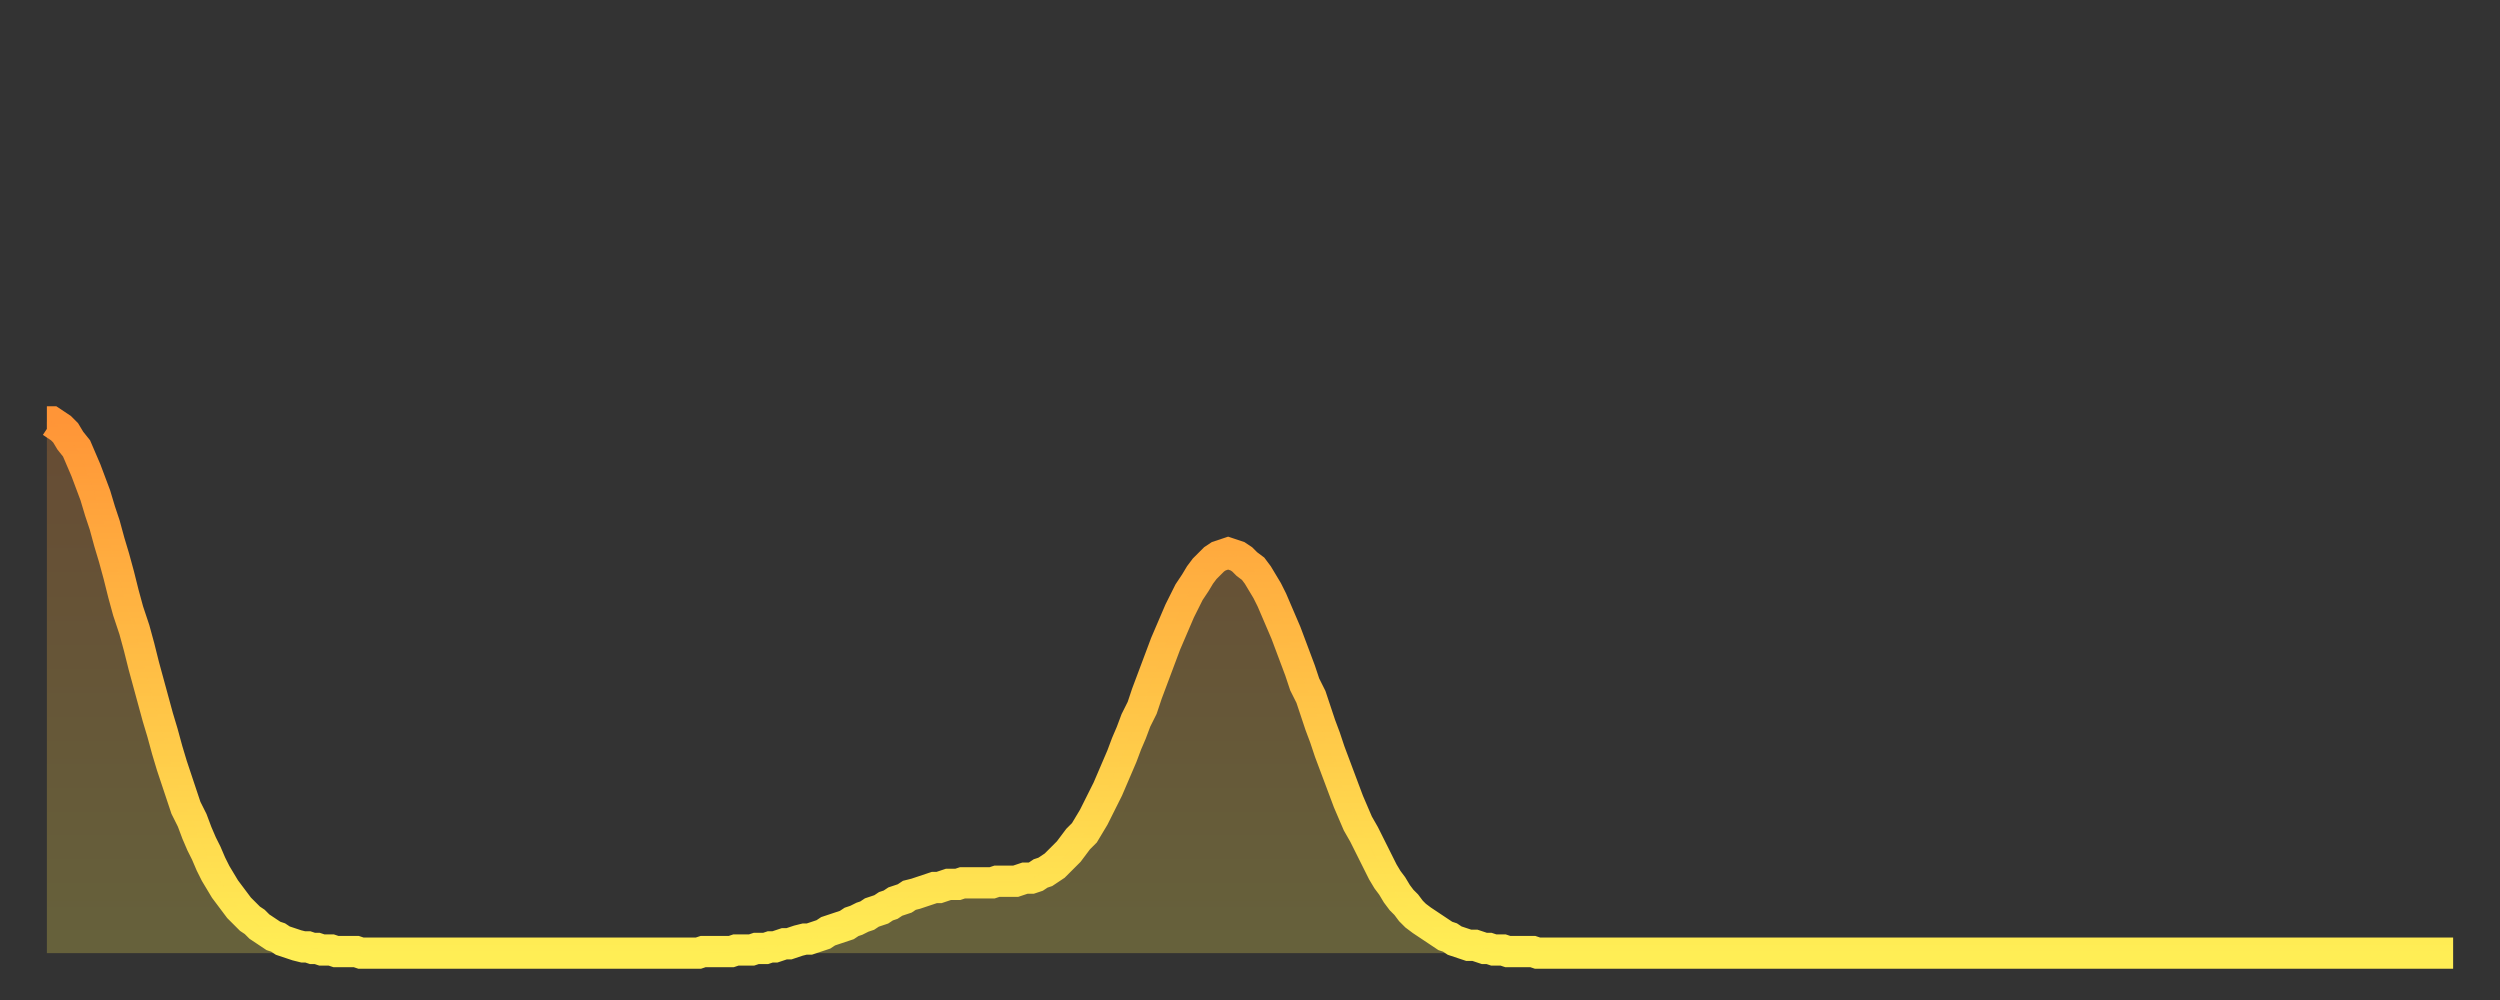
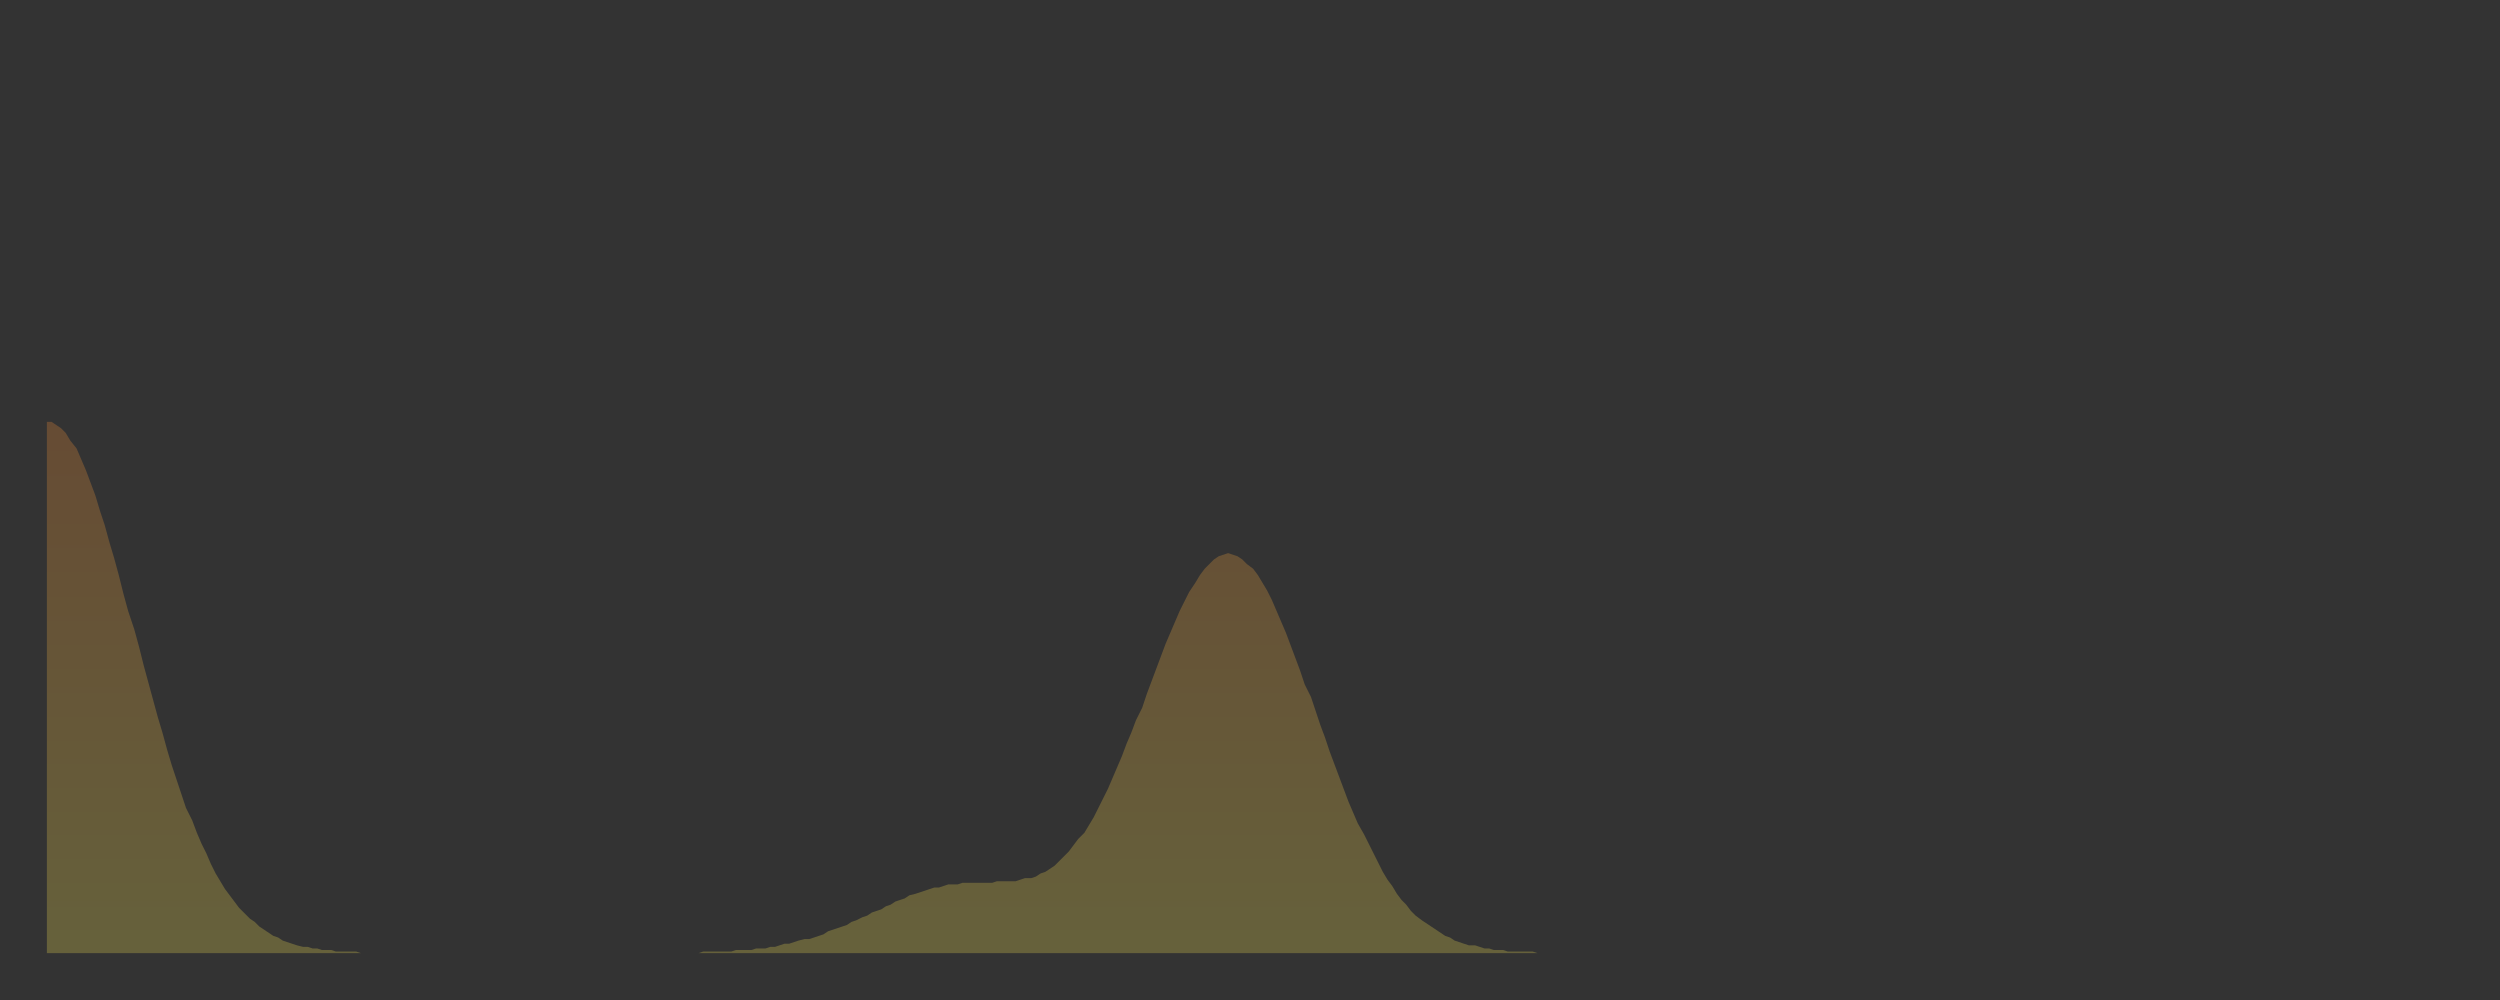
<svg xmlns="http://www.w3.org/2000/svg" baseProfile="full" height="64" version="1.1" width="160">
  <rect width="100%" height="100%" fill="#333333" stroke="none" />
  <defs>
    <linearGradient id="id1020268" x1="0" x2="0" y1="0" y2="1">
      <stop offset="0%" stop-color="#ff9537" />
      <stop offset="50%" stop-color="#ffc146" />
      <stop offset="100%" stop-color="#ffee55" />
    </linearGradient>
  </defs>
  <g transform="translate(3,3)">
    <g>
-       <path d="M 0.0 24.0 0.3 24.0 0.6 24.2 0.9 24.4 1.2 24.7 1.5 25.2 1.9 25.7 2.2 26.4 2.5 27.1 2.8 27.9 3.1 28.7 3.4 29.7 3.7 30.6 4.0 31.7 4.3 32.7 4.6 33.8 4.9 35.0 5.2 36.1 5.6 37.3 5.9 38.4 6.2 39.6 6.5 40.7 6.8 41.8 7.1 42.9 7.4 43.9 7.7 45.0 8.0 46.0 8.3 46.9 8.6 47.8 8.9 48.7 9.3 49.5 9.6 50.3 9.9 51.0 10.2 51.6 10.5 52.3 10.8 52.9 11.1 53.4 11.4 53.9 11.7 54.3 12.0 54.7 12.3 55.1 12.7 55.5 13.0 55.8 13.3 56.0 13.6 56.3 13.9 56.5 14.2 56.7 14.5 56.9 14.8 57.0 15.1 57.2 15.4 57.3 15.7 57.4 16.0 57.5 16.4 57.6 16.7 57.6 17.0 57.7 17.3 57.7 17.6 57.8 17.9 57.8 18.2 57.8 18.5 57.9 18.8 57.9 19.1 57.9 19.4 57.9 19.8 57.9 20.1 58.0 20.4 58.0 20.7 58.0 21.0 58.0 21.3 58.0 21.6 58.0 21.9 58.0 22.2 58.0 22.5 58.0 22.8 58.0 23.1 58.0 23.5 58.0 23.8 58.0 24.1 58.0 24.4 58.0 24.7 58.0 25.0 58.0 25.3 58.0 25.6 58.0 25.9 58.0 26.2 58.0 26.5 58.0 26.8 58.0 27.2 58.0 27.5 58.0 27.8 58.0 28.1 58.0 28.4 58.0 28.7 58.0 29.0 58.0 29.3 58.0 29.6 58.0 29.9 58.0 30.2 58.0 30.6 58.0 30.9 58.0 31.2 58.0 31.5 58.0 31.8 58.0 32.1 58.0 32.4 58.0 32.7 58.0 33.0 58.0 33.3 58.0 33.6 58.0 33.9 58.0 34.3 58.0 34.6 58.0 34.9 58.0 35.2 58.0 35.5 58.0 35.8 58.0 36.1 58.0 36.4 58.0 36.7 58.0 37.0 58.0 37.3 58.0 37.7 58.0 38.0 58.0 38.3 58.0 38.6 58.0 38.9 58.0 39.2 58.0 39.5 58.0 39.8 58.0 40.1 58.0 40.4 58.0 40.7 58.0 41.0 58.0 41.4 58.0 41.7 58.0 42.0 57.9 42.3 57.9 42.6 57.9 42.9 57.9 43.2 57.9 43.5 57.9 43.8 57.9 44.1 57.8 44.4 57.8 44.7 57.8 45.1 57.8 45.4 57.7 45.7 57.7 46.0 57.7 46.3 57.6 46.6 57.6 46.9 57.5 47.2 57.4 47.5 57.4 47.8 57.3 48.1 57.2 48.5 57.1 48.8 57.1 49.1 57.0 49.4 56.9 49.7 56.8 50.0 56.6 50.3 56.5 50.6 56.4 50.9 56.3 51.2 56.2 51.5 56.0 51.8 55.9 52.2 55.7 52.5 55.6 52.8 55.4 53.1 55.3 53.4 55.2 53.7 55.0 54.0 54.9 54.3 54.7 54.6 54.6 54.9 54.5 55.2 54.3 55.6 54.2 55.9 54.1 56.2 54.0 56.5 53.9 56.8 53.8 57.1 53.8 57.4 53.7 57.7 53.6 58.0 53.6 58.3 53.6 58.6 53.5 58.9 53.5 59.3 53.5 59.6 53.5 59.9 53.5 60.2 53.5 60.5 53.5 60.8 53.4 61.1 53.4 61.4 53.4 61.7 53.4 62.0 53.4 62.3 53.3 62.6 53.2 63.0 53.2 63.3 53.1 63.6 52.9 63.9 52.8 64.2 52.6 64.5 52.4 64.8 52.1 65.1 51.8 65.4 51.5 65.7 51.1 66.0 50.7 66.4 50.3 66.7 49.8 67.0 49.3 67.3 48.7 67.6 48.1 67.9 47.5 68.2 46.8 68.5 46.1 68.8 45.4 69.1 44.6 69.4 43.9 69.7 43.1 70.1 42.3 70.4 41.4 70.7 40.6 71.0 39.8 71.3 39.0 71.6 38.2 71.9 37.5 72.2 36.8 72.5 36.1 72.8 35.5 73.1 34.9 73.5 34.3 73.8 33.8 74.1 33.4 74.4 33.1 74.7 32.8 75.0 32.6 75.3 32.5 75.6 32.4 75.9 32.5 76.2 32.6 76.5 32.8 76.8 33.1 77.2 33.4 77.5 33.8 77.8 34.3 78.1 34.8 78.4 35.4 78.7 36.1 79.0 36.8 79.3 37.5 79.6 38.3 79.9 39.1 80.2 39.9 80.5 40.8 80.9 41.6 81.2 42.5 81.5 43.4 81.8 44.2 82.1 45.1 82.4 45.9 82.7 46.7 83.0 47.5 83.3 48.3 83.6 49.0 83.9 49.7 84.3 50.4 84.6 51.0 84.9 51.6 85.2 52.2 85.5 52.8 85.8 53.3 86.1 53.7 86.4 54.2 86.7 54.6 87.0 54.9 87.3 55.3 87.6 55.6 88.0 55.9 88.3 56.1 88.6 56.3 88.9 56.5 89.2 56.7 89.5 56.9 89.8 57.0 90.1 57.2 90.4 57.3 90.7 57.4 91.0 57.5 91.4 57.5 91.7 57.6 92.0 57.7 92.3 57.7 92.6 57.8 92.9 57.8 93.2 57.8 93.5 57.9 93.8 57.9 94.1 57.9 94.4 57.9 94.7 57.9 95.1 57.9 95.4 58.0 95.7 58.0 96.0 58.0 96.3 58.0 96.6 58.0 96.9 58.0 97.2 58.0 97.5 58.0 97.8 58.0 98.1 58.0 98.4 58.0 98.8 58.0 99.1 58.0 99.4 58.0 99.7 58.0 100.0 58.0 100.3 58.0 100.6 58.0 100.9 58.0 101.2 58.0 101.5 58.0 101.8 58.0 102.2 58.0 102.5 58.0 102.8 58.0 103.1 58.0 103.4 58.0 103.7 58.0 104.0 58.0 104.3 58.0 104.6 58.0 104.9 58.0 105.2 58.0 105.5 58.0 105.9 58.0 106.2 58.0 106.5 58.0 106.8 58.0 107.1 58.0 107.4 58.0 107.7 58.0 108.0 58.0 108.3 58.0 108.6 58.0 108.9 58.0 109.3 58.0 109.6 58.0 109.9 58.0 110.2 58.0 110.5 58.0 110.8 58.0 111.1 58.0 111.4 58.0 111.7 58.0 112.0 58.0 112.3 58.0 112.6 58.0 113.0 58.0 113.3 58.0 113.6 58.0 113.9 58.0 114.2 58.0 114.5 58.0 114.8 58.0 115.1 58.0 115.4 58.0 115.7 58.0 116.0 58.0 116.3 58.0 116.7 58.0 117.0 58.0 117.3 58.0 117.6 58.0 117.9 58.0 118.2 58.0 118.5 58.0 118.8 58.0 119.1 58.0 119.4 58.0 119.7 58.0 120.1 58.0 120.4 58.0 120.7 58.0 121.0 58.0 121.3 58.0 121.6 58.0 121.9 58.0 122.2 58.0 122.5 58.0 122.8 58.0 123.1 58.0 123.4 58.0 123.8 58.0 124.1 58.0 124.4 58.0 124.7 58.0 125.0 58.0 125.3 58.0 125.6 58.0 125.9 58.0 126.2 58.0 126.5 58.0 126.8 58.0 127.2 58.0 127.5 58.0 127.8 58.0 128.1 58.0 128.4 58.0 128.7 58.0 129.0 58.0 129.3 58.0 129.6 58.0 129.9 58.0 130.2 58.0 130.5 58.0 130.9 58.0 131.2 58.0 131.5 58.0 131.8 58.0 132.1 58.0 132.4 58.0 132.7 58.0 133.0 58.0 133.3 58.0 133.6 58.0 133.9 58.0 134.2 58.0 134.6 58.0 134.9 58.0 135.2 58.0 135.5 58.0 135.8 58.0 136.1 58.0 136.4 58.0 136.7 58.0 137.0 58.0 137.3 58.0 137.6 58.0 138.0 58.0 138.3 58.0 138.6 58.0 138.9 58.0 139.2 58.0 139.5 58.0 139.8 58.0 140.1 58.0 140.4 58.0 140.7 58.0 141.0 58.0 141.3 58.0 141.7 58.0 142.0 58.0 142.3 58.0 142.6 58.0 142.9 58.0 143.2 58.0 143.5 58.0 143.8 58.0 144.1 58.0 144.4 58.0 144.7 58.0 145.1 58.0 145.4 58.0 145.7 58.0 146.0 58.0 146.3 58.0 146.6 58.0 146.9 58.0 147.2 58.0 147.5 58.0 147.8 58.0 148.1 58.0 148.4 58.0 148.8 58.0 149.1 58.0 149.4 58.0 149.7 58.0 150.0 58.0 150.3 58.0 150.6 58.0 150.9 58.0 151.2 58.0 151.5 58.0 151.8 58.0 152.1 58.0 152.5 58.0 152.8 58.0 153.1 58.0 153.4 58.0 153.7 58.0 154.0 58.0" fill="none" id="graph-curve" opacity="1" stroke="url(#id1020268)" stroke-width="2" />
      <path d="M 0 58 L 0.0 24.0 0.3 24.0 0.6 24.2 0.9 24.4 1.2 24.7 1.5 25.2 1.9 25.7 2.2 26.4 2.5 27.1 2.8 27.9 3.1 28.7 3.4 29.7 3.7 30.6 4.0 31.7 4.3 32.7 4.6 33.8 4.9 35.0 5.2 36.1 5.6 37.3 5.9 38.4 6.2 39.6 6.5 40.7 6.8 41.8 7.1 42.9 7.4 43.9 7.7 45.0 8.0 46.0 8.3 46.9 8.6 47.8 8.9 48.7 9.3 49.5 9.6 50.3 9.9 51.0 10.2 51.6 10.5 52.3 10.8 52.9 11.1 53.4 11.4 53.9 11.7 54.3 12.0 54.7 12.3 55.1 12.7 55.5 13.0 55.8 13.3 56.0 13.6 56.3 13.9 56.5 14.2 56.7 14.5 56.9 14.8 57.0 15.1 57.2 15.4 57.3 15.7 57.4 16.0 57.5 16.4 57.6 16.7 57.6 17.0 57.7 17.3 57.7 17.6 57.8 17.9 57.8 18.2 57.8 18.5 57.9 18.8 57.9 19.1 57.9 19.4 57.9 19.8 57.9 20.1 58.0 20.4 58.0 20.7 58.0 21.0 58.0 21.3 58.0 21.6 58.0 21.9 58.0 22.2 58.0 22.5 58.0 22.8 58.0 23.1 58.0 23.5 58.0 23.8 58.0 24.1 58.0 24.4 58.0 24.7 58.0 25.0 58.0 25.3 58.0 25.6 58.0 25.9 58.0 26.2 58.0 26.5 58.0 26.8 58.0 27.2 58.0 27.5 58.0 27.8 58.0 28.1 58.0 28.4 58.0 28.7 58.0 29.0 58.0 29.3 58.0 29.6 58.0 29.9 58.0 30.2 58.0 30.6 58.0 30.9 58.0 31.2 58.0 31.5 58.0 31.8 58.0 32.1 58.0 32.4 58.0 32.7 58.0 33.0 58.0 33.3 58.0 33.6 58.0 33.9 58.0 34.3 58.0 34.6 58.0 34.9 58.0 35.2 58.0 35.5 58.0 35.8 58.0 36.1 58.0 36.4 58.0 36.7 58.0 37.0 58.0 37.3 58.0 37.7 58.0 38.0 58.0 38.3 58.0 38.6 58.0 38.9 58.0 39.2 58.0 39.5 58.0 39.8 58.0 40.1 58.0 40.4 58.0 40.7 58.0 41.0 58.0 41.4 58.0 41.7 58.0 42.0 57.9 42.3 57.9 42.6 57.9 42.9 57.9 43.2 57.9 43.5 57.9 43.8 57.9 44.1 57.8 44.4 57.8 44.7 57.8 45.1 57.8 45.4 57.7 45.7 57.7 46.0 57.7 46.3 57.6 46.6 57.6 46.9 57.5 47.2 57.4 47.5 57.4 47.8 57.3 48.1 57.2 48.5 57.1 48.8 57.1 49.1 57.0 49.4 56.9 49.7 56.8 50.0 56.6 50.3 56.5 50.6 56.4 50.9 56.3 51.2 56.2 51.5 56.0 51.8 55.9 52.2 55.7 52.5 55.6 52.8 55.4 53.1 55.3 53.4 55.2 53.7 55.0 54.0 54.9 54.3 54.7 54.6 54.6 54.9 54.5 55.2 54.3 55.6 54.2 55.9 54.1 56.2 54.0 56.5 53.9 56.8 53.8 57.1 53.8 57.4 53.7 57.7 53.6 58.0 53.6 58.3 53.6 58.6 53.5 58.9 53.5 59.3 53.5 59.6 53.5 59.9 53.5 60.2 53.5 60.5 53.5 60.8 53.4 61.1 53.4 61.4 53.4 61.7 53.4 62.0 53.4 62.3 53.3 62.6 53.2 63.0 53.2 63.3 53.1 63.6 52.9 63.9 52.8 64.2 52.6 64.5 52.4 64.8 52.1 65.1 51.8 65.4 51.5 65.7 51.1 66.0 50.7 66.4 50.3 66.7 49.8 67.0 49.3 67.3 48.7 67.6 48.1 67.9 47.5 68.2 46.8 68.5 46.1 68.8 45.4 69.1 44.6 69.4 43.9 69.7 43.1 70.1 42.3 70.4 41.4 70.7 40.6 71.0 39.8 71.3 39.0 71.6 38.2 71.9 37.5 72.2 36.8 72.5 36.1 72.8 35.5 73.1 34.9 73.5 34.3 73.8 33.8 74.1 33.4 74.4 33.1 74.7 32.8 75.0 32.6 75.3 32.5 75.6 32.4 75.9 32.5 76.2 32.6 76.5 32.8 76.8 33.1 77.2 33.4 77.5 33.8 77.8 34.3 78.1 34.8 78.4 35.4 78.7 36.1 79.0 36.8 79.3 37.5 79.6 38.3 79.9 39.1 80.2 39.9 80.5 40.8 80.9 41.6 81.2 42.5 81.5 43.4 81.8 44.2 82.1 45.1 82.4 45.9 82.7 46.7 83.0 47.5 83.3 48.3 83.6 49.0 83.9 49.7 84.3 50.4 84.6 51.0 84.9 51.6 85.2 52.2 85.5 52.8 85.8 53.3 86.1 53.7 86.4 54.2 86.7 54.6 87.0 54.9 87.3 55.3 87.6 55.6 88.0 55.9 88.3 56.1 88.6 56.3 88.9 56.5 89.2 56.7 89.5 56.9 89.8 57.0 90.1 57.2 90.4 57.3 90.7 57.4 91.0 57.5 91.4 57.5 91.7 57.6 92.0 57.7 92.3 57.7 92.6 57.8 92.9 57.8 93.2 57.8 93.5 57.9 93.8 57.9 94.1 57.9 94.4 57.9 94.7 57.9 95.1 57.9 95.4 58.0 95.7 58.0 96.0 58.0 96.3 58.0 96.6 58.0 96.9 58.0 97.2 58.0 97.5 58.0 97.8 58.0 98.1 58.0 98.4 58.0 98.8 58.0 99.1 58.0 99.4 58.0 99.7 58.0 100.0 58.0 100.3 58.0 100.6 58.0 100.9 58.0 101.2 58.0 101.5 58.0 101.8 58.0 102.2 58.0 102.5 58.0 102.8 58.0 103.1 58.0 103.4 58.0 103.7 58.0 104.0 58.0 104.3 58.0 104.6 58.0 104.9 58.0 105.2 58.0 105.5 58.0 105.9 58.0 106.2 58.0 106.5 58.0 106.8 58.0 107.1 58.0 107.4 58.0 107.7 58.0 108.0 58.0 108.3 58.0 108.6 58.0 108.9 58.0 109.3 58.0 109.6 58.0 109.9 58.0 110.2 58.0 110.5 58.0 110.8 58.0 111.1 58.0 111.4 58.0 111.7 58.0 112.0 58.0 112.3 58.0 112.6 58.0 113.0 58.0 113.3 58.0 113.6 58.0 113.9 58.0 114.2 58.0 114.5 58.0 114.8 58.0 115.1 58.0 115.4 58.0 115.7 58.0 116.0 58.0 116.3 58.0 116.7 58.0 117.0 58.0 117.3 58.0 117.6 58.0 117.9 58.0 118.2 58.0 118.5 58.0 118.8 58.0 119.1 58.0 119.4 58.0 119.7 58.0 120.1 58.0 120.4 58.0 120.7 58.0 121.0 58.0 121.3 58.0 121.6 58.0 121.9 58.0 122.2 58.0 122.5 58.0 122.8 58.0 123.1 58.0 123.4 58.0 123.8 58.0 124.1 58.0 124.4 58.0 124.7 58.0 125.0 58.0 125.3 58.0 125.6 58.0 125.9 58.0 126.2 58.0 126.5 58.0 126.8 58.0 127.2 58.0 127.5 58.0 127.8 58.0 128.1 58.0 128.4 58.0 128.7 58.0 129.0 58.0 129.3 58.0 129.6 58.0 129.9 58.0 130.2 58.0 130.5 58.0 130.9 58.0 131.2 58.0 131.5 58.0 131.8 58.0 132.1 58.0 132.4 58.0 132.7 58.0 133.0 58.0 133.3 58.0 133.6 58.0 133.9 58.0 134.2 58.0 134.6 58.0 134.9 58.0 135.2 58.0 135.5 58.0 135.8 58.0 136.1 58.0 136.4 58.0 136.7 58.0 137.0 58.0 137.3 58.0 137.6 58.0 138.0 58.0 138.3 58.0 138.6 58.0 138.9 58.0 139.2 58.0 139.5 58.0 139.8 58.0 140.1 58.0 140.4 58.0 140.7 58.0 141.0 58.0 141.3 58.0 141.7 58.0 142.0 58.0 142.3 58.0 142.6 58.0 142.9 58.0 143.2 58.0 143.5 58.0 143.8 58.0 144.1 58.0 144.4 58.0 144.7 58.0 145.1 58.0 145.4 58.0 145.7 58.0 146.0 58.0 146.3 58.0 146.6 58.0 146.9 58.0 147.2 58.0 147.5 58.0 147.8 58.0 148.1 58.0 148.4 58.0 148.8 58.0 149.1 58.0 149.4 58.0 149.7 58.0 150.0 58.0 150.3 58.0 150.6 58.0 150.9 58.0 151.2 58.0 151.5 58.0 151.8 58.0 152.1 58.0 152.5 58.0 152.8 58.0 153.1 58.0 153.4 58.0 153.7 58.0 154.0 58.0 154 58" fill="url(#id1020268)" fill-opacity=".25" id="graph-shadow" />
    </g>
  </g>
</svg>